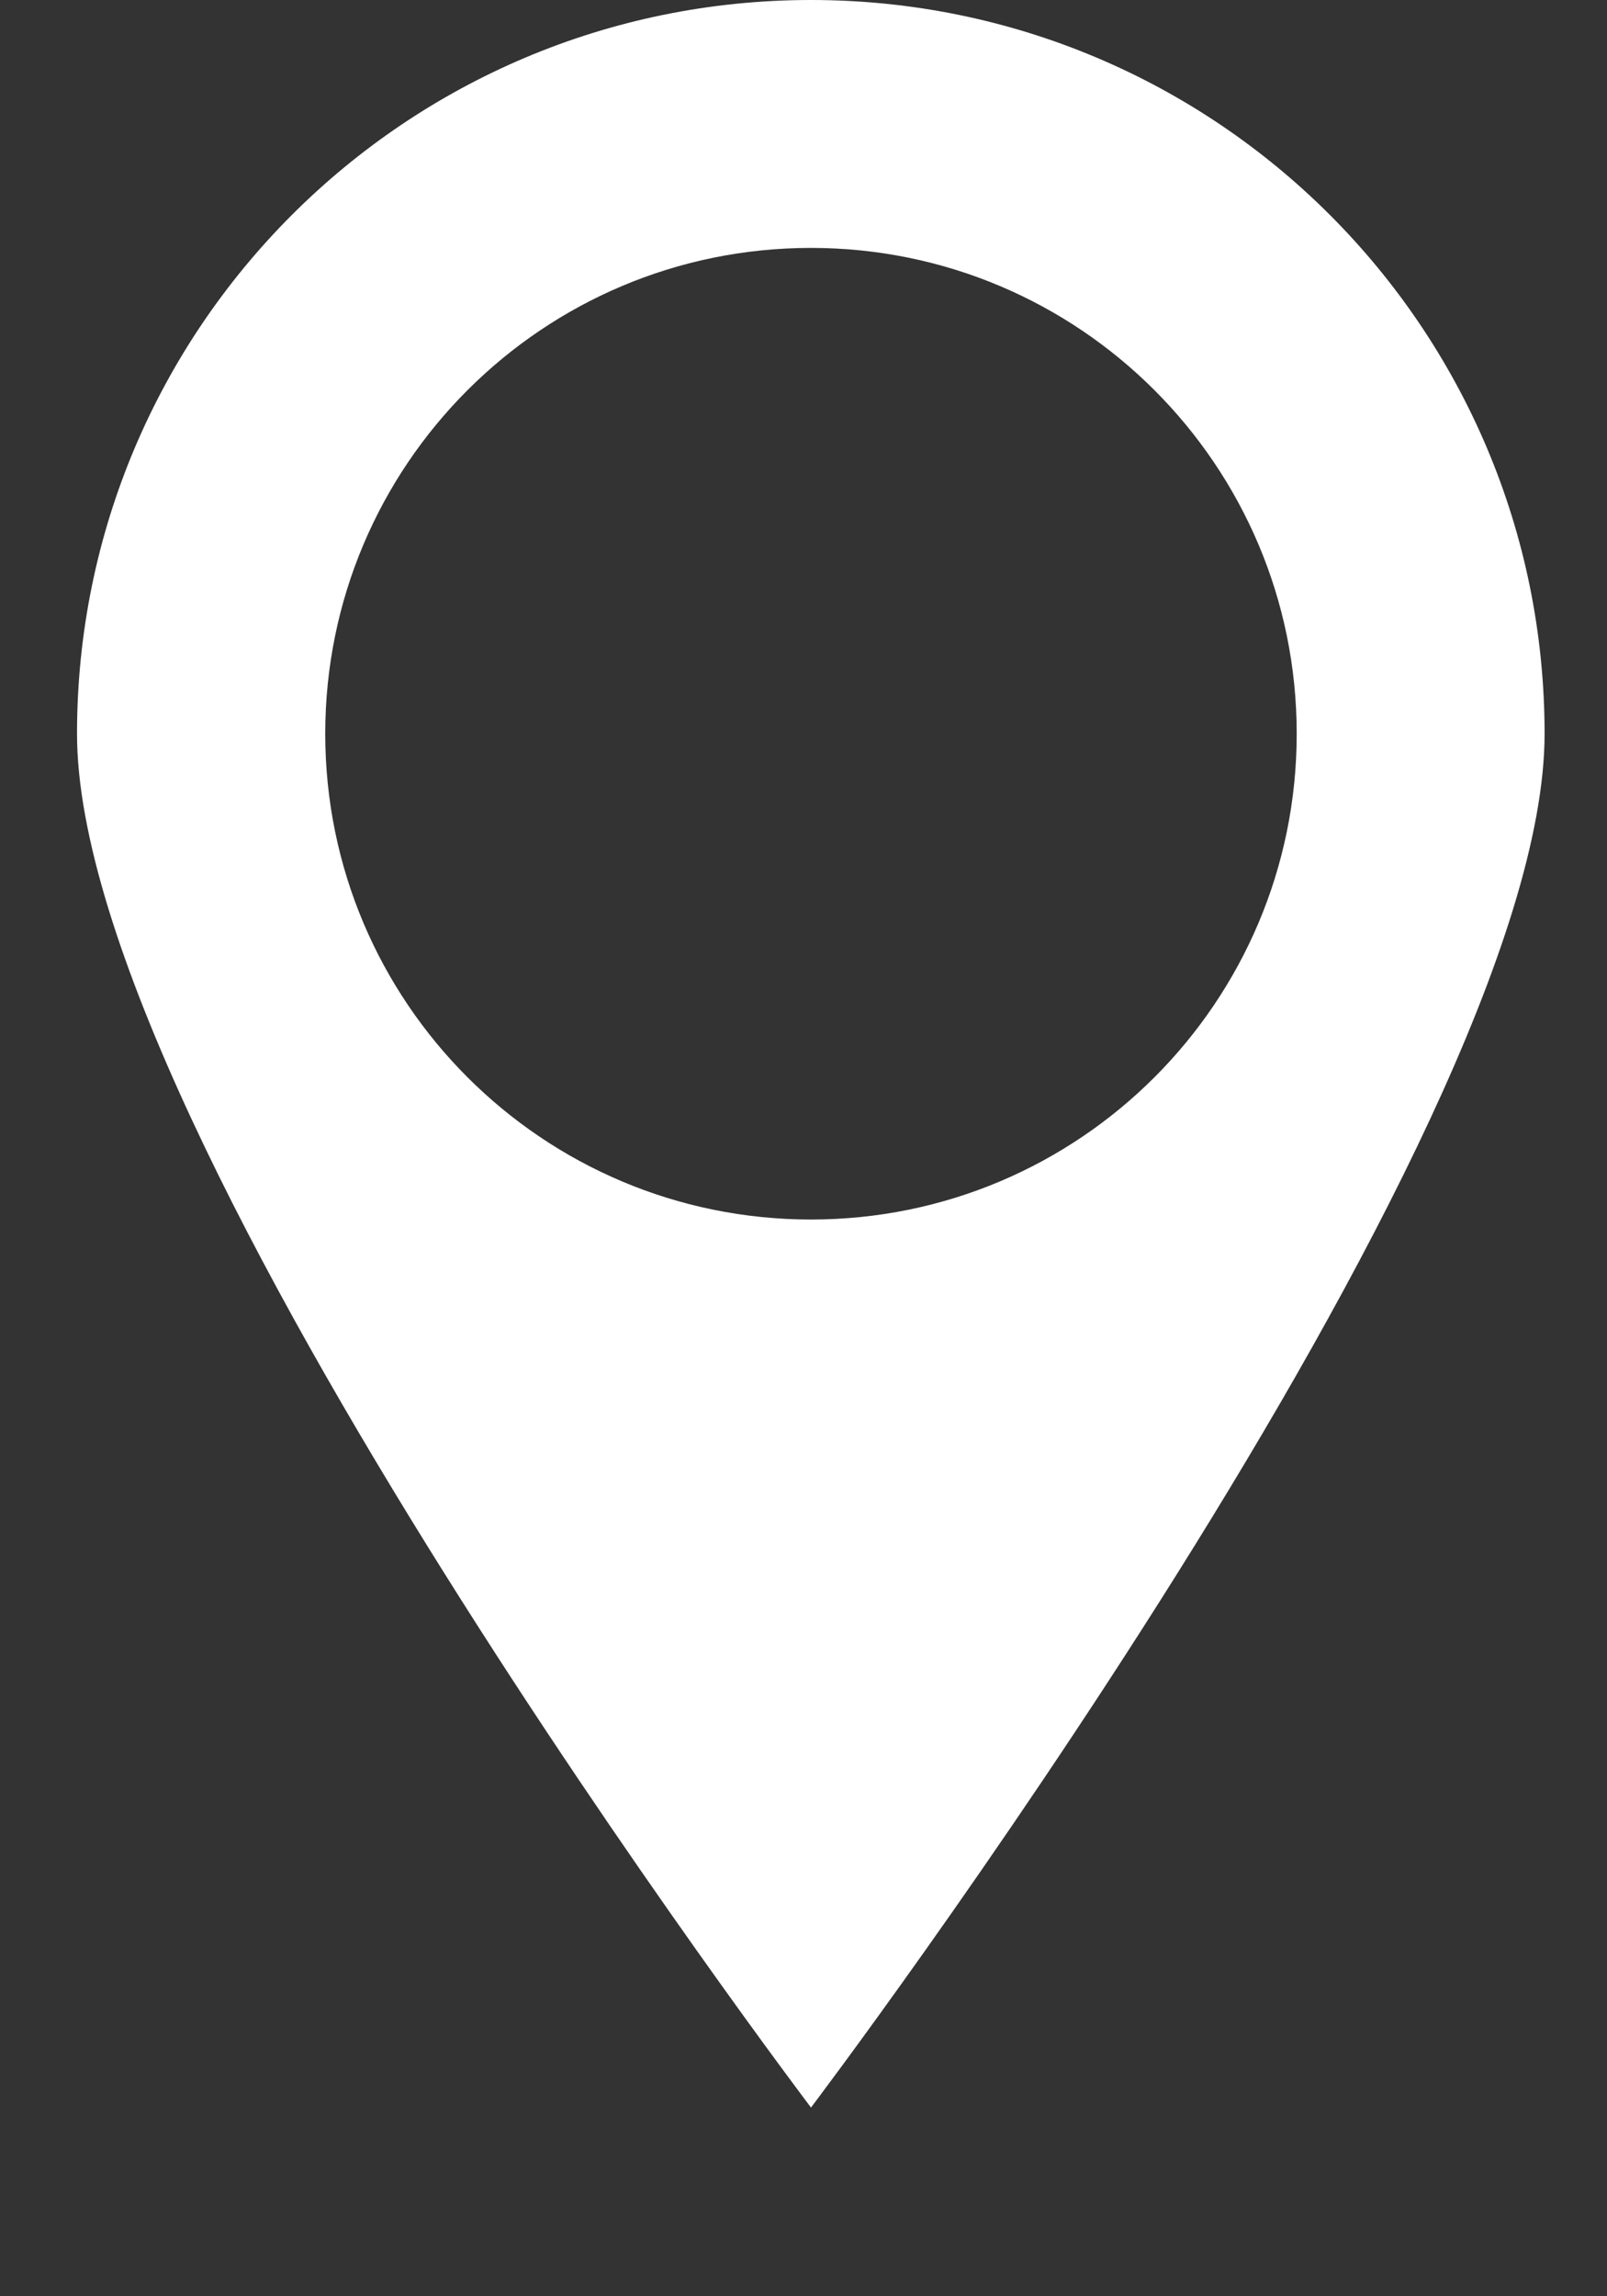
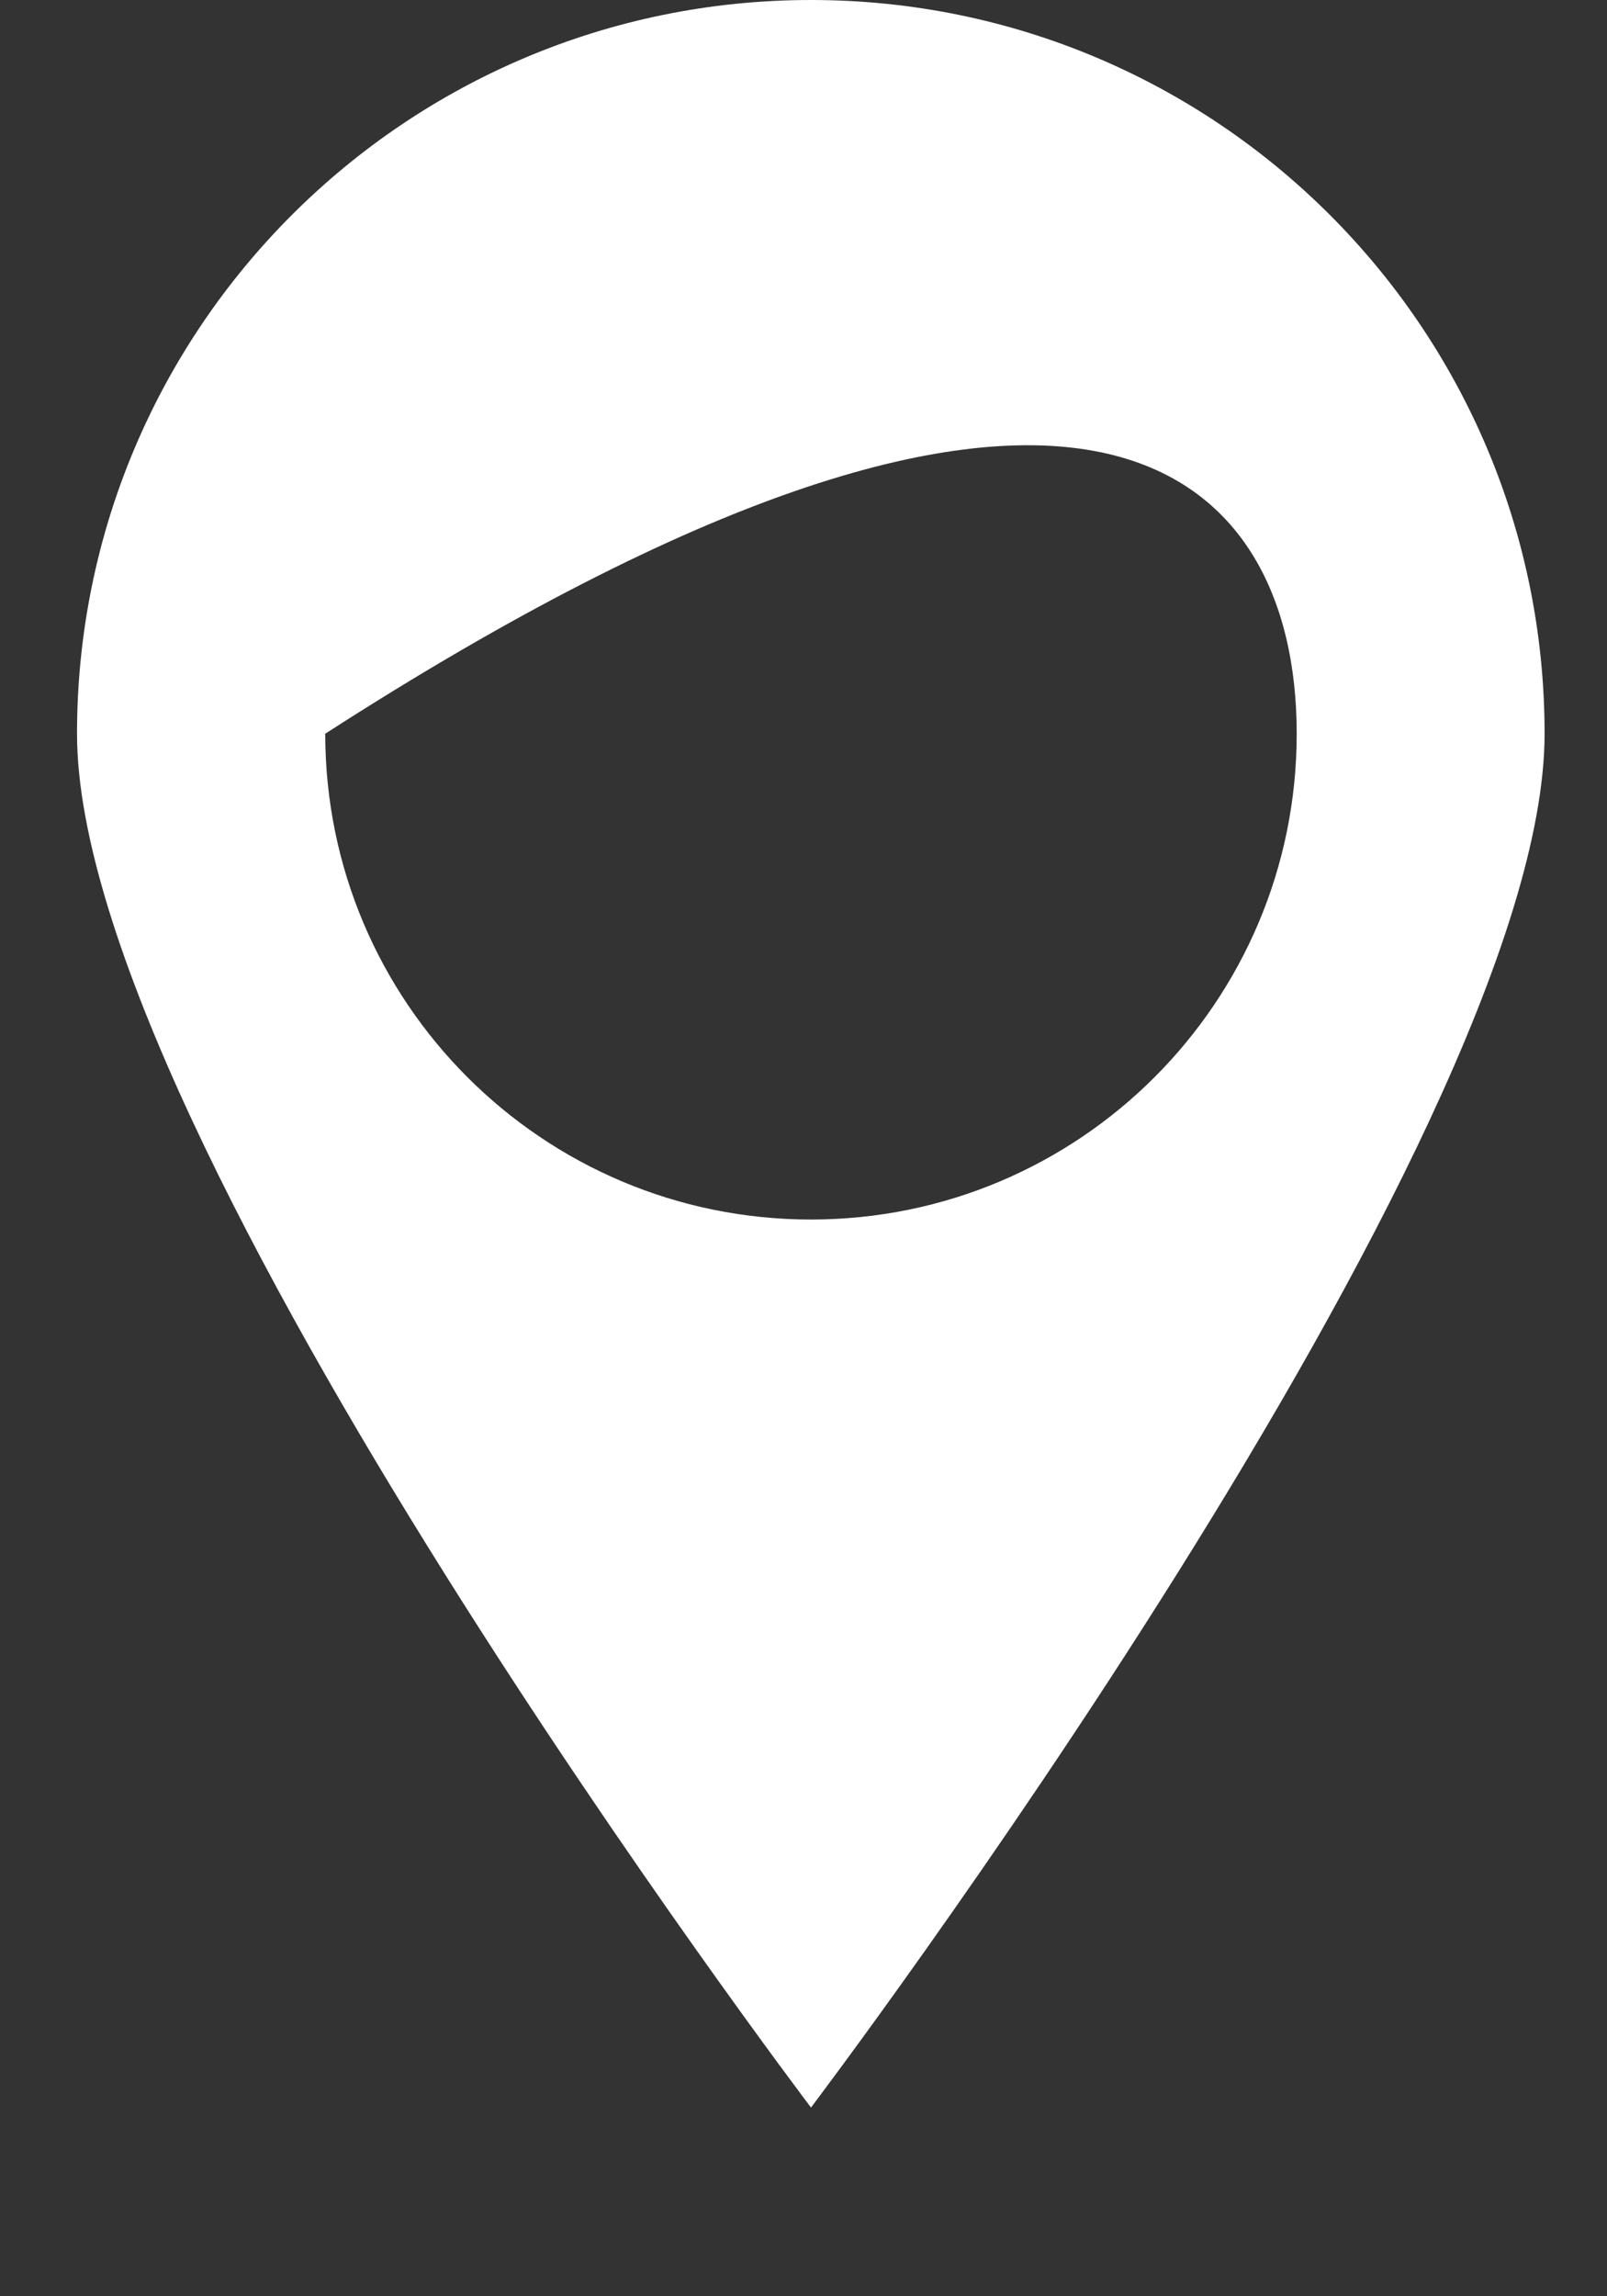
<svg xmlns="http://www.w3.org/2000/svg" width="56" height="80" viewBox="0 0 56 80" fill="none">
  <rect x="0" y="0" width="56" height="80" fill="#333333" stroke="none" />
-   <path d="M28.261 0C14.134 0 2.684 11.438 2.684 25.562C2.684 39.688 28.261 73.425 28.261 73.425C28.261 73.425 53.825 39.688 53.825 25.562C53.825 11.438 42.387 0 28.261 0ZM28.261 42.487C18.91 42.487 11.334 34.913 11.334 25.562C11.334 16.212 18.91 8.637 28.261 8.637C37.611 8.637 45.187 16.212 45.187 25.562C45.187 34.913 37.611 42.487 28.261 42.487Z" fill="white" />
+   <path d="M28.261 0C14.134 0 2.684 11.438 2.684 25.562C2.684 39.688 28.261 73.425 28.261 73.425C28.261 73.425 53.825 39.688 53.825 25.562C53.825 11.438 42.387 0 28.261 0ZM28.261 42.487C18.91 42.487 11.334 34.913 11.334 25.562C37.611 8.637 45.187 16.212 45.187 25.562C45.187 34.913 37.611 42.487 28.261 42.487Z" fill="white" />
</svg>